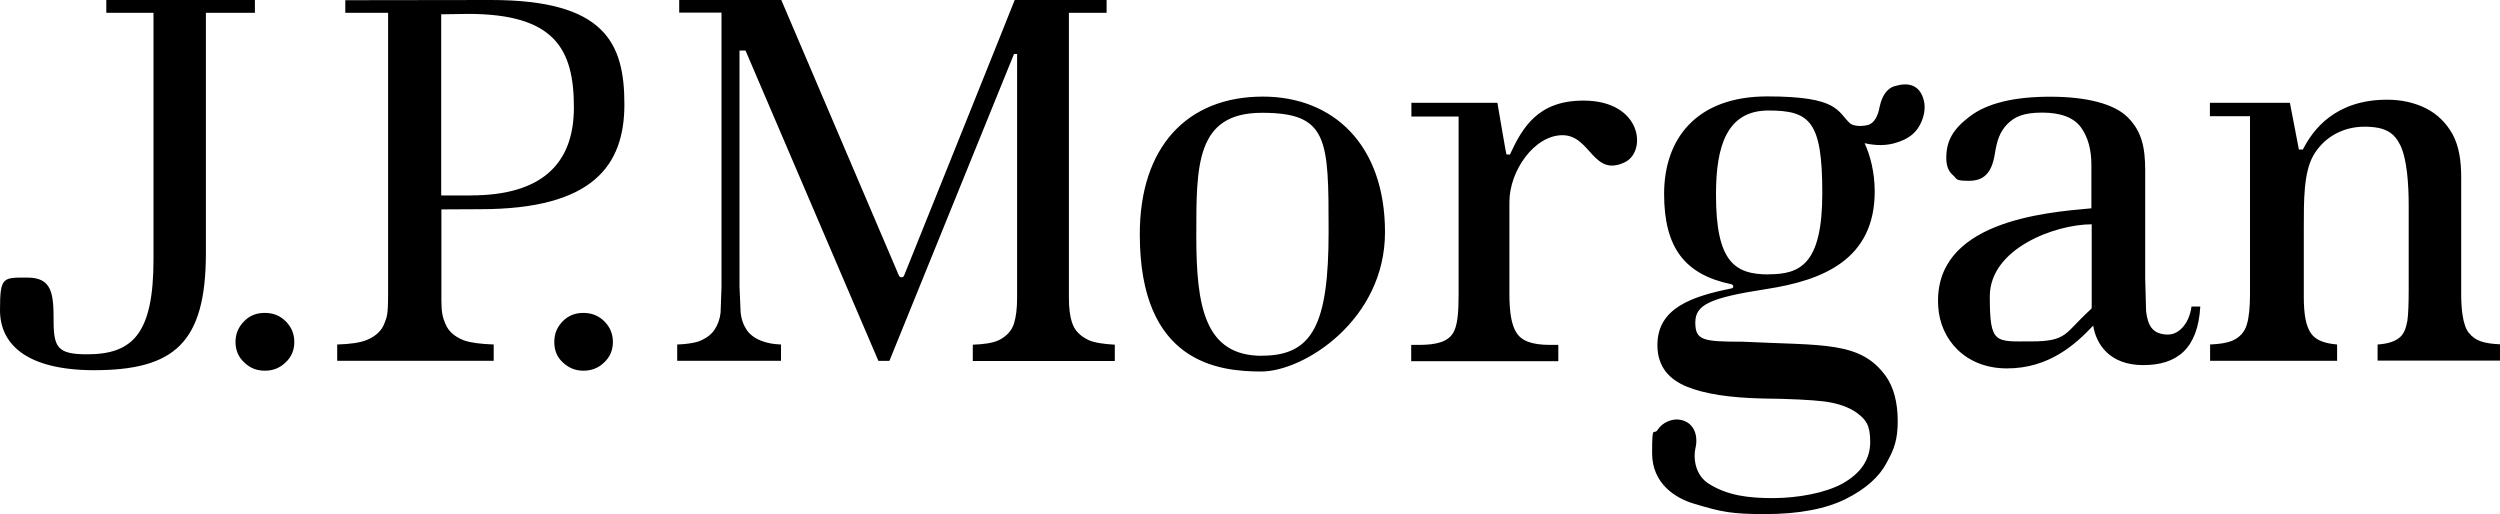
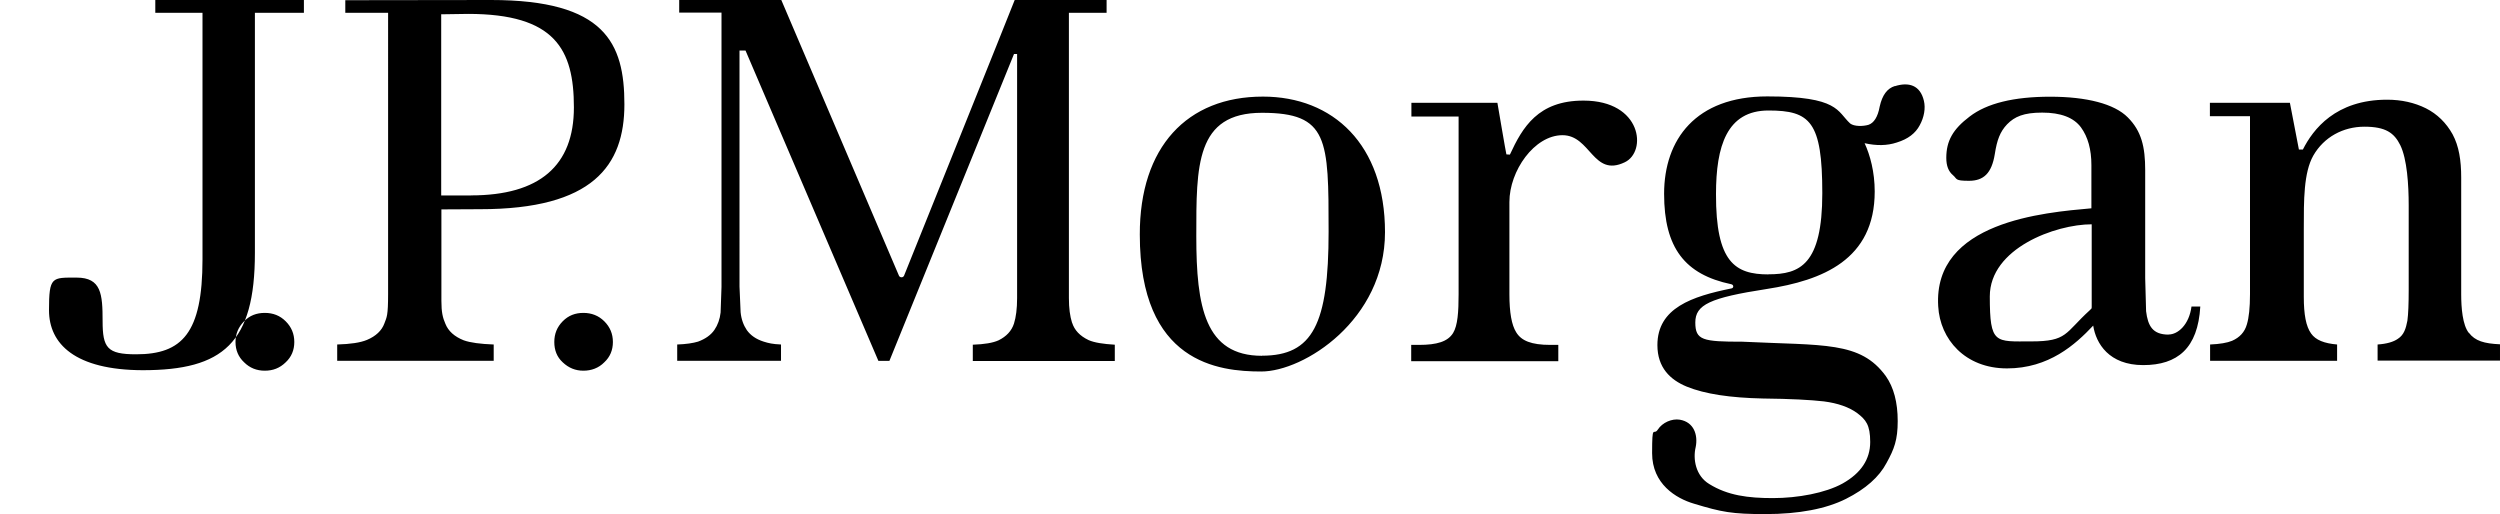
<svg xmlns="http://www.w3.org/2000/svg" id="Capa_1" version="1.1" viewBox="0 0 2500 514">
-   <path d="M254.9,12.8h-49v240.1c0,90.2-31.7,117.3-112.2,117.3-67.5-.2-93.7-26.2-93.7-60s2.9-32.6,27.6-32.6,26,16.5,26,43.4,4.6,33.3,33.5,33.3c45.9,0,66.4-20.9,66.4-95V12.8h-47.2V0h148.6v12.8h0ZM264.8,312.9c-8.2,0-15.2,2.6-20.7,8.4-5.7,5.7-8.6,12.6-8.6,20.7s2.9,15,8.6,20.3c5.7,5.7,12.6,8.4,20.7,8.4s15-2.6,20.9-8.4c5.7-5.3,8.6-12.1,8.6-20.3s-2.9-15-8.6-20.7-12.6-8.4-20.9-8.4M583.4,312.9c-8.2,0-15,2.6-20.7,8.4s-8.4,12.6-8.4,20.7,2.6,15,8.4,20.3c6,5.7,12.8,8.4,20.7,8.4s15.2-2.6,20.9-8.4c5.7-5.3,8.6-12.1,8.6-20.3s-2.9-15-8.6-20.7-12.8-8.4-20.9-8.4M491,0c114,0,133.4,43,133.4,104.3s-31.5,104.9-144.2,104.9l-38.8.2v91.5c0,11.2,1.3,16.8,4,22.9,2.9,7.3,9,12.8,18.3,16.5,6.6,2.4,16.8,3.7,30,4.2v16.3h-156.5v-16.3c13.2-.4,23.1-1.8,29.8-4.6,8.8-3.7,14.8-9.3,17.4-16.5,2.4-6.4,3.7-7.5,3.7-29.5V12.8h-42.8V.2L491,0M470.9,195.4c68.8,0,103-29.8,103-88s-19-93.5-105.8-93.5l-26.9.4v181.2h29.8M1072,322.6c-2-6.4-3.1-14.3-3.1-24.5V12.8h37.7V0h-91.9c-1.1,3.3-110.7,275.8-110.7,275.8-.5.9-1.4,1.5-2.4,1.5-1.3,0-2.2-.7-2.6-1.5,0,0-116.4-272.5-117.7-275.8h-102.1v12.6h42.3v274.3s-.9,25.4-.9,25.6c-.7,6.6-2.9,12.6-6.2,17.4-3.5,5.1-9,9-16.3,11.7-4.9,1.5-12.1,2.6-20.9,2.9v16.3h103.8v-16.3c-8.6-.4-12.3-1.3-17.4-2.9-7.5-2.4-13-6.2-16.8-11.5-3.3-4.9-5.5-10.8-6.2-17.9,0,0-1.1-25.4-1.1-25.6V50.5h6s131.4,306.9,132.9,310.4h11l124.6-306.9h3.1v244.1c0,10.6-1.1,19-3.1,25.4-2.4,7.5-7.7,13-15.4,16.8-5.7,2.6-14.3,4-25.8,4.4v16.3h142v-16.3c-11.5-.7-20.3-2-26.2-4.6-8.8-4.2-14.1-9.9-16.5-17.4M1262.9,96.6c70.1,0,122.1,47.8,122.1,135.6s-81.1,139.3-123.7,139.3-121.5-8.4-121.5-136.9c-.2-87.7,47.4-138,123-138M1262,355.7c50.9,0,66.6-31.7,66.6-124.1s-.2-118.8-66.6-118.8-65.7,52.9-65.7,123.5,8.6,119.5,65.7,119.5M1583.3,100.6c-45.2,0-60.8,26.7-73.4,54,0,0-3.3-.2-3.5-.2-.2.2-9-51.6-9-51.6h-86v13.7h47.2v177.7c0,17.6-.9,31.3-5.5,38.8-5.3,8.6-16.1,11.9-34.2,11.9h-7.7v16.3h147.1v-16.3h-7.9c-19.2,0-29.1-4.2-34.2-12.6-4.6-7.3-6.8-19.8-6.8-38.1v-92.2c0-31.1,24.9-66.8,53.1-66.8s30.4,42.3,62.2,27.1c22.5-10.6,17.4-61.7-41.2-61.7M2168.6,334.5c9.3,0,20.5-9.7,22.9-28h8.8c-2.4,41.9-22.9,58.6-57.1,58.6s-47.2-21.6-50-39.5c-17.9,19-44.3,42.8-86.2,42.8s-67-29.1-68.8-62.2c-5.1-84.7,106.3-93.7,153.2-97.9v-43.2c0-15.7-3.5-28.2-10.4-37.7-7.3-9.9-20.3-14.8-38.8-14.8s-27.6,4-35.1,11.7c-7.1,7.5-10.1,15.7-12.3,29.8-3.1,19.2-11.2,26.7-25.8,26.7s-11.5-1.8-16.1-5.7c-4.4-3.7-6.6-9.3-6.6-17.2,0-17,6.6-28.7,23.4-41.4,17.2-13.2,44.1-19.8,80.5-19.8s64.2,7.1,77.6,20.7c13.7,13.7,17.4,29.5,17.4,52.7v108l.9,33.1c1.8,14.8,6.6,23.4,22.5,23.4M2091.7,224.3c-36.2,0-101.9,24-101.9,72.1s5.3,45,41.5,45,33.3-8.2,58.4-31.1l1.1-1.1c.9-.7.9-1.1.9-2v-82.9ZM2468.9,333c-6.4-7.9-7.7-25.4-7.7-38.6v-116.9c0-17-2.2-31.3-8.6-43.2-6.4-11.5-15.4-20.3-26.7-26-11.5-5.7-24.5-8.6-38.8-8.6-51.6,0-74.1,29.8-84.2,49.8h-4l-9-46.7h-80v13.4h40.1v177.9c0,13.7-1.1,23.6-3.1,30.2-2.2,7.9-7.3,13.2-14.8,16.5-4.8,2-12.3,3.3-22,3.7v16.3h127v-16.3c-12.8-1.1-21.4-4.4-26-11-5.1-7.1-7.3-19-7.3-36.6v-68.1c0-28.4-.2-56,9.5-73.2,10.6-18.5,29.8-28.9,51.1-28.9s29.8,6.2,35.9,18.5c6.8,13.9,8.4,39.7,8.4,60.2v84.4c0,14.1-.4,24.3-1.3,30.9-1.5,7.7-3.3,14.1-9.5,18.1-4.4,3.1-11.2,5.1-20.3,5.7v16.1h122.4v-16.3c-15.7-.7-24.9-3.3-31.1-11.5M1894.8,86.2c13.9-4.4,25.4-1.1,29.1,14.6,1.8,7.5.2,16.5-4.2,24.5-4.2,7.9-11.5,13.7-22.9,17.2-9.9,3.3-20.5,3.3-32.2.7,5.5,11.9,10.1,28.7,10.1,48.3,0,68.3-52.3,88.9-108,97.5-56.9,8.8-71.4,15.7-71.4,33.5s7.5,19.2,47,19.2c81.6,4,118-.7,143.5,34.4,7.9,11.2,11.9,26.2,11.9,45s-3.5,28-11.2,41.9c-7.3,13.9-20.9,26-40.6,35.9s-47,15.2-80.5,15.2-43.7-2-71.4-10.4c-18.1-5.3-41.9-19.8-41.9-50.5s1.5-17,5.7-23.6c4.6-7.1,14.1-11.2,22-9.9,14.1,2.4,18.3,15.2,15.9,27.3-2.9,11.9-.2,28.7,13.5,37,18.5,11.5,38.8,14.1,63.7,14.1s52.5-5.1,69.7-14.6c18.5-10.4,27.6-24.3,27.6-41.5s-4.4-22.3-13-28.9c-8.2-6-19.4-9.9-33.3-11.7-13-1.5-33.1-2.6-61.1-2.9-32.2-.7-57.8-4.4-76.1-11.9-16.5-6.8-29.3-19-29.3-41.5,0-37.3,34.8-48.7,74.1-56.7,2.4-.4,2.4-3.7-.4-4.2-46.1-9.7-67-36.2-67-90.4s31.5-97.4,103.2-97.4,69.7,15,82.9,27.1c4,3.1,13,2.9,18.3,1.3,5.3-1.8,9.3-7.7,11.2-18.3,2.6-11.5,7.5-18.1,15.2-20.5M1768.5,274.3c31.3,0,53.8-9.5,53.8-81.1s-12.1-82.7-53.8-82.7-52.5,35.7-52.5,83.6c-.2,68.1,19,80.3,52.5,80.3" />
+   <path d="M254.9,12.8v240.1c0,90.2-31.7,117.3-112.2,117.3-67.5-.2-93.7-26.2-93.7-60s2.9-32.6,27.6-32.6,26,16.5,26,43.4,4.6,33.3,33.5,33.3c45.9,0,66.4-20.9,66.4-95V12.8h-47.2V0h148.6v12.8h0ZM264.8,312.9c-8.2,0-15.2,2.6-20.7,8.4-5.7,5.7-8.6,12.6-8.6,20.7s2.9,15,8.6,20.3c5.7,5.7,12.6,8.4,20.7,8.4s15-2.6,20.9-8.4c5.7-5.3,8.6-12.1,8.6-20.3s-2.9-15-8.6-20.7-12.6-8.4-20.9-8.4M583.4,312.9c-8.2,0-15,2.6-20.7,8.4s-8.4,12.6-8.4,20.7,2.6,15,8.4,20.3c6,5.7,12.8,8.4,20.7,8.4s15.2-2.6,20.9-8.4c5.7-5.3,8.6-12.1,8.6-20.3s-2.9-15-8.6-20.7-12.8-8.4-20.9-8.4M491,0c114,0,133.4,43,133.4,104.3s-31.5,104.9-144.2,104.9l-38.8.2v91.5c0,11.2,1.3,16.8,4,22.9,2.9,7.3,9,12.8,18.3,16.5,6.6,2.4,16.8,3.7,30,4.2v16.3h-156.5v-16.3c13.2-.4,23.1-1.8,29.8-4.6,8.8-3.7,14.8-9.3,17.4-16.5,2.4-6.4,3.7-7.5,3.7-29.5V12.8h-42.8V.2L491,0M470.9,195.4c68.8,0,103-29.8,103-88s-19-93.5-105.8-93.5l-26.9.4v181.2h29.8M1072,322.6c-2-6.4-3.1-14.3-3.1-24.5V12.8h37.7V0h-91.9c-1.1,3.3-110.7,275.8-110.7,275.8-.5.9-1.4,1.5-2.4,1.5-1.3,0-2.2-.7-2.6-1.5,0,0-116.4-272.5-117.7-275.8h-102.1v12.6h42.3v274.3s-.9,25.4-.9,25.6c-.7,6.6-2.9,12.6-6.2,17.4-3.5,5.1-9,9-16.3,11.7-4.9,1.5-12.1,2.6-20.9,2.9v16.3h103.8v-16.3c-8.6-.4-12.3-1.3-17.4-2.9-7.5-2.4-13-6.2-16.8-11.5-3.3-4.9-5.5-10.8-6.2-17.9,0,0-1.1-25.4-1.1-25.6V50.5h6s131.4,306.9,132.9,310.4h11l124.6-306.9h3.1v244.1c0,10.6-1.1,19-3.1,25.4-2.4,7.5-7.7,13-15.4,16.8-5.7,2.6-14.3,4-25.8,4.4v16.3h142v-16.3c-11.5-.7-20.3-2-26.2-4.6-8.8-4.2-14.1-9.9-16.5-17.4M1262.9,96.6c70.1,0,122.1,47.8,122.1,135.6s-81.1,139.3-123.7,139.3-121.5-8.4-121.5-136.9c-.2-87.7,47.4-138,123-138M1262,355.7c50.9,0,66.6-31.7,66.6-124.1s-.2-118.8-66.6-118.8-65.7,52.9-65.7,123.5,8.6,119.5,65.7,119.5M1583.3,100.6c-45.2,0-60.8,26.7-73.4,54,0,0-3.3-.2-3.5-.2-.2.2-9-51.6-9-51.6h-86v13.7h47.2v177.7c0,17.6-.9,31.3-5.5,38.8-5.3,8.6-16.1,11.9-34.2,11.9h-7.7v16.3h147.1v-16.3h-7.9c-19.2,0-29.1-4.2-34.2-12.6-4.6-7.3-6.8-19.8-6.8-38.1v-92.2c0-31.1,24.9-66.8,53.1-66.8s30.4,42.3,62.2,27.1c22.5-10.6,17.4-61.7-41.2-61.7M2168.6,334.5c9.3,0,20.5-9.7,22.9-28h8.8c-2.4,41.9-22.9,58.6-57.1,58.6s-47.2-21.6-50-39.5c-17.9,19-44.3,42.8-86.2,42.8s-67-29.1-68.8-62.2c-5.1-84.7,106.3-93.7,153.2-97.9v-43.2c0-15.7-3.5-28.2-10.4-37.7-7.3-9.9-20.3-14.8-38.8-14.8s-27.6,4-35.1,11.7c-7.1,7.5-10.1,15.7-12.3,29.8-3.1,19.2-11.2,26.7-25.8,26.7s-11.5-1.8-16.1-5.7c-4.4-3.7-6.6-9.3-6.6-17.2,0-17,6.6-28.7,23.4-41.4,17.2-13.2,44.1-19.8,80.5-19.8s64.2,7.1,77.6,20.7c13.7,13.7,17.4,29.5,17.4,52.7v108l.9,33.1c1.8,14.8,6.6,23.4,22.5,23.4M2091.7,224.3c-36.2,0-101.9,24-101.9,72.1s5.3,45,41.5,45,33.3-8.2,58.4-31.1l1.1-1.1c.9-.7.9-1.1.9-2v-82.9ZM2468.9,333c-6.4-7.9-7.7-25.4-7.7-38.6v-116.9c0-17-2.2-31.3-8.6-43.2-6.4-11.5-15.4-20.3-26.7-26-11.5-5.7-24.5-8.6-38.8-8.6-51.6,0-74.1,29.8-84.2,49.8h-4l-9-46.7h-80v13.4h40.1v177.9c0,13.7-1.1,23.6-3.1,30.2-2.2,7.9-7.3,13.2-14.8,16.5-4.8,2-12.3,3.3-22,3.7v16.3h127v-16.3c-12.8-1.1-21.4-4.4-26-11-5.1-7.1-7.3-19-7.3-36.6v-68.1c0-28.4-.2-56,9.5-73.2,10.6-18.5,29.8-28.9,51.1-28.9s29.8,6.2,35.9,18.5c6.8,13.9,8.4,39.7,8.4,60.2v84.4c0,14.1-.4,24.3-1.3,30.9-1.5,7.7-3.3,14.1-9.5,18.1-4.4,3.1-11.2,5.1-20.3,5.7v16.1h122.4v-16.3c-15.7-.7-24.9-3.3-31.1-11.5M1894.8,86.2c13.9-4.4,25.4-1.1,29.1,14.6,1.8,7.5.2,16.5-4.2,24.5-4.2,7.9-11.5,13.7-22.9,17.2-9.9,3.3-20.5,3.3-32.2.7,5.5,11.9,10.1,28.7,10.1,48.3,0,68.3-52.3,88.9-108,97.5-56.9,8.8-71.4,15.7-71.4,33.5s7.5,19.2,47,19.2c81.6,4,118-.7,143.5,34.4,7.9,11.2,11.9,26.2,11.9,45s-3.5,28-11.2,41.9c-7.3,13.9-20.9,26-40.6,35.9s-47,15.2-80.5,15.2-43.7-2-71.4-10.4c-18.1-5.3-41.9-19.8-41.9-50.5s1.5-17,5.7-23.6c4.6-7.1,14.1-11.2,22-9.9,14.1,2.4,18.3,15.2,15.9,27.3-2.9,11.9-.2,28.7,13.5,37,18.5,11.5,38.8,14.1,63.7,14.1s52.5-5.1,69.7-14.6c18.5-10.4,27.6-24.3,27.6-41.5s-4.4-22.3-13-28.9c-8.2-6-19.4-9.9-33.3-11.7-13-1.5-33.1-2.6-61.1-2.9-32.2-.7-57.8-4.4-76.1-11.9-16.5-6.8-29.3-19-29.3-41.5,0-37.3,34.8-48.7,74.1-56.7,2.4-.4,2.4-3.7-.4-4.2-46.1-9.7-67-36.2-67-90.4s31.5-97.4,103.2-97.4,69.7,15,82.9,27.1c4,3.1,13,2.9,18.3,1.3,5.3-1.8,9.3-7.7,11.2-18.3,2.6-11.5,7.5-18.1,15.2-20.5M1768.5,274.3c31.3,0,53.8-9.5,53.8-81.1s-12.1-82.7-53.8-82.7-52.5,35.7-52.5,83.6c-.2,68.1,19,80.3,52.5,80.3" />
</svg>